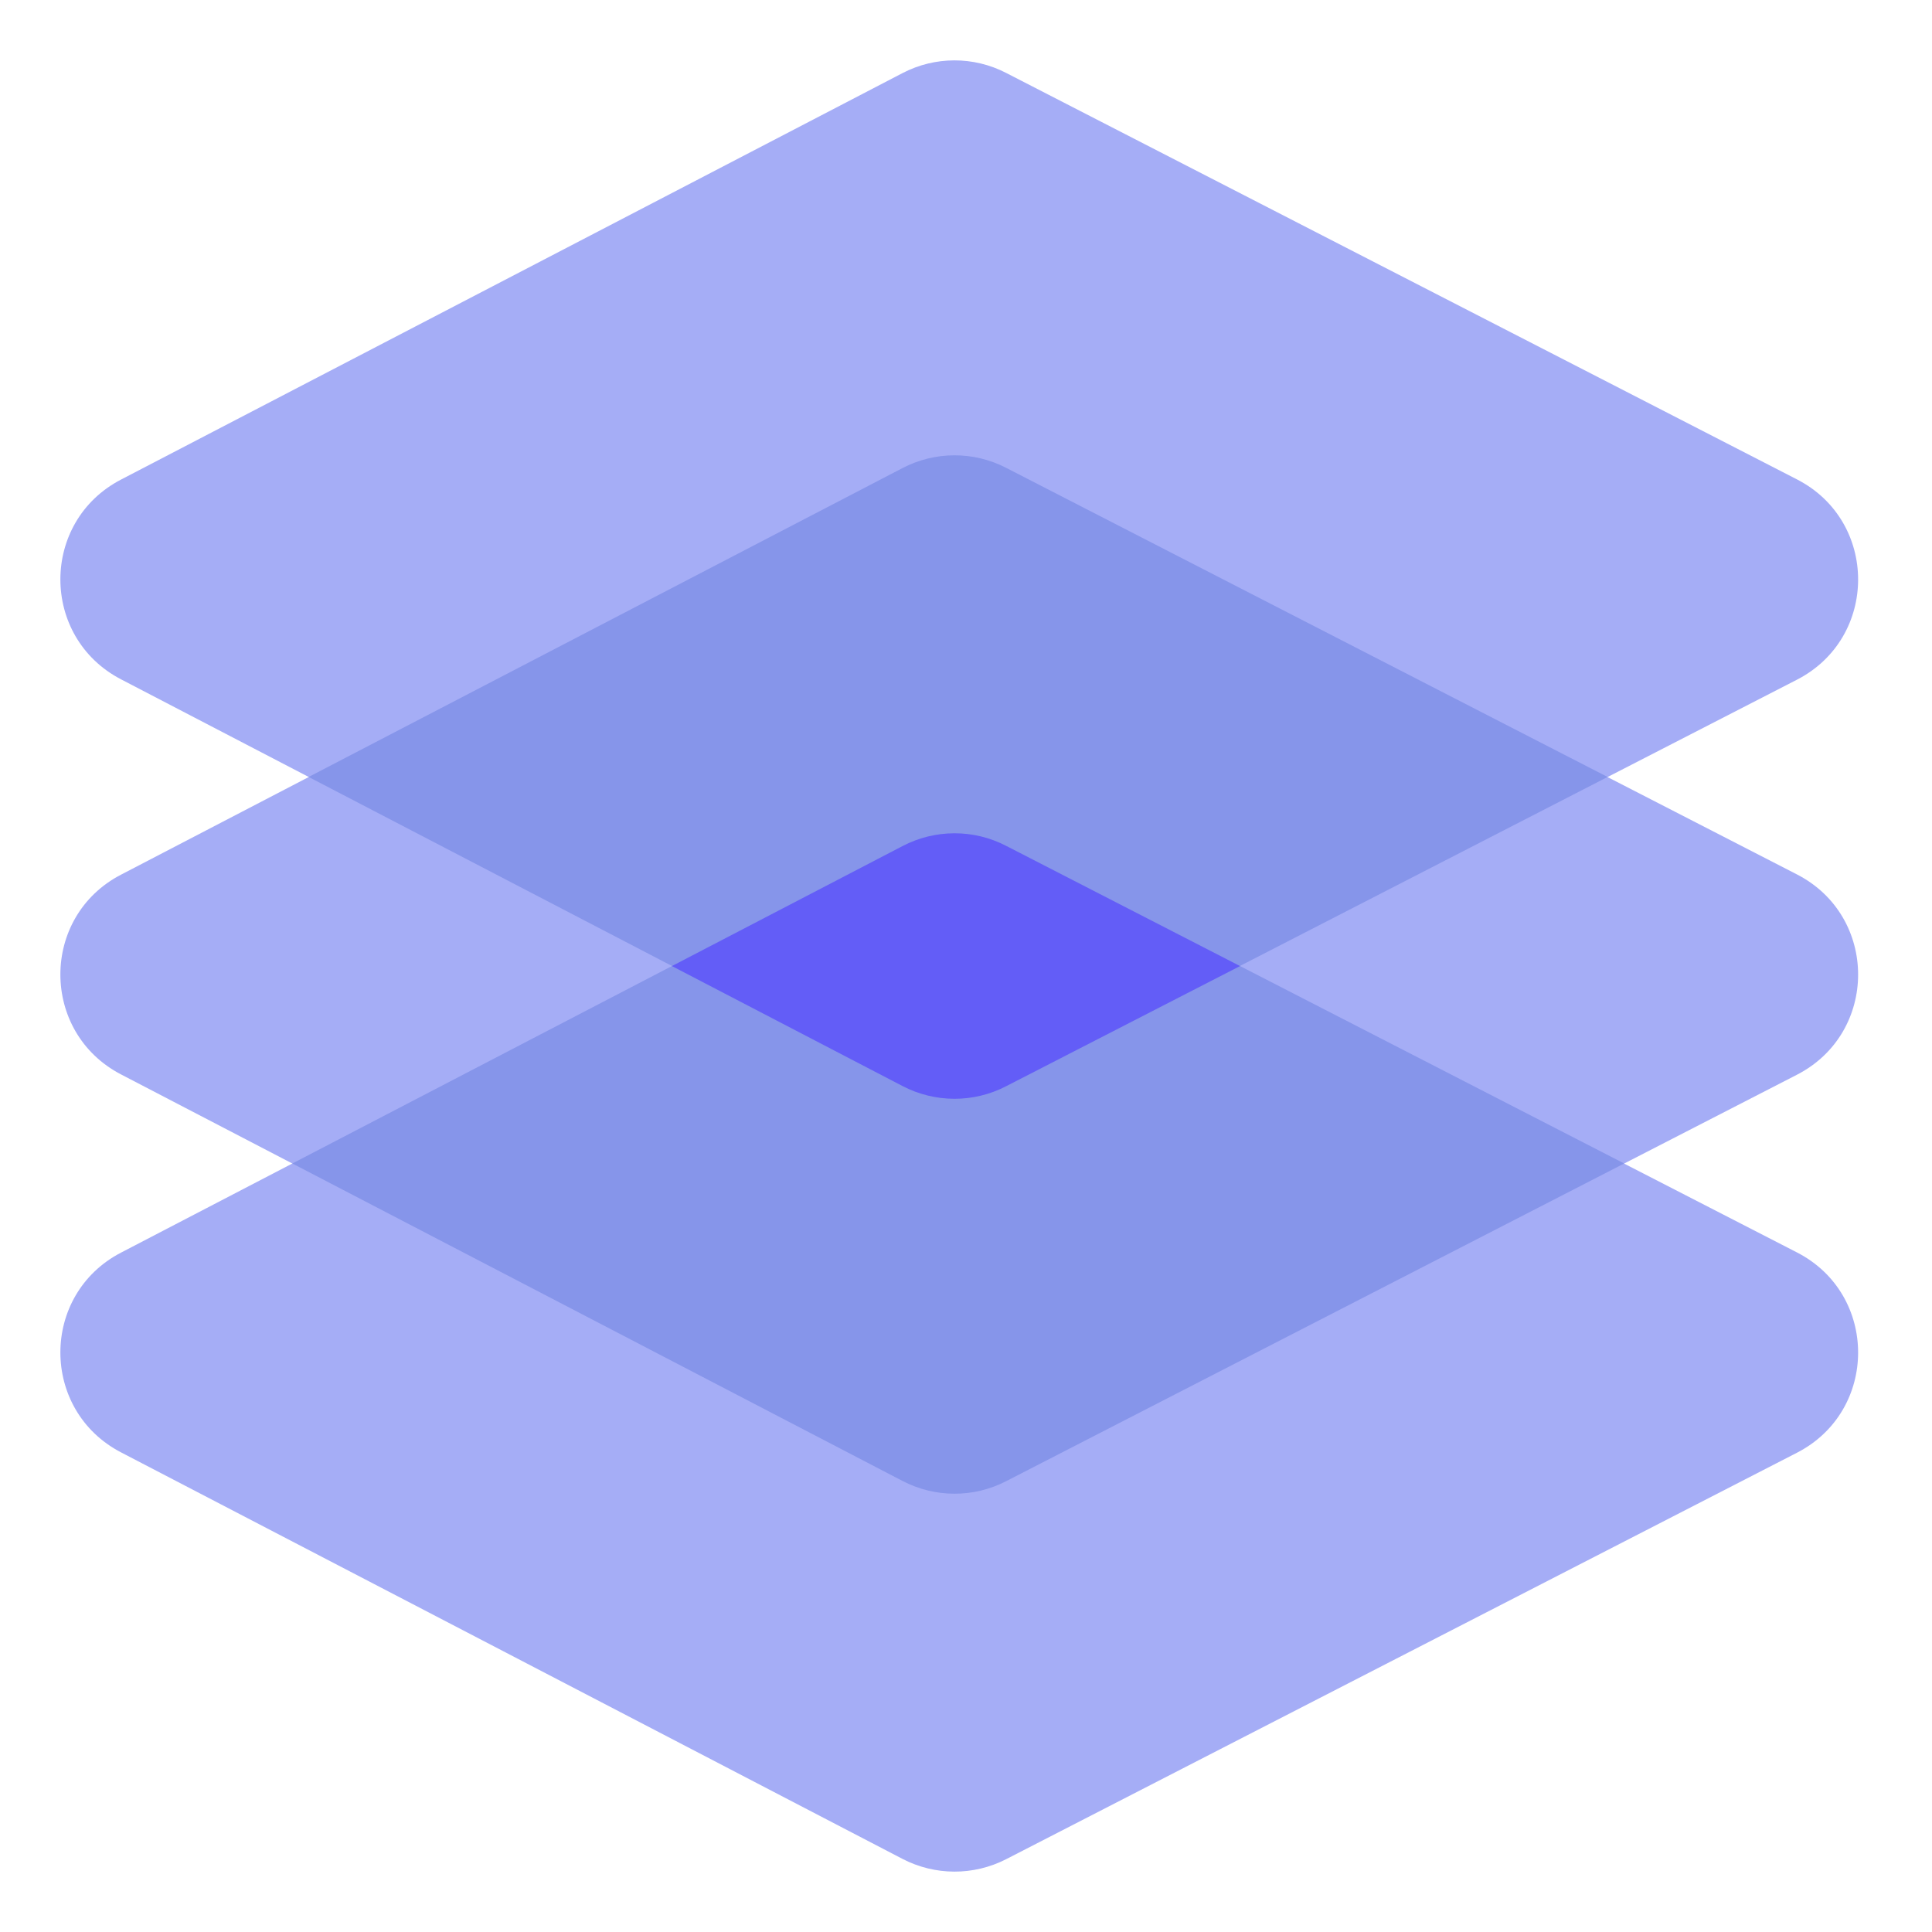
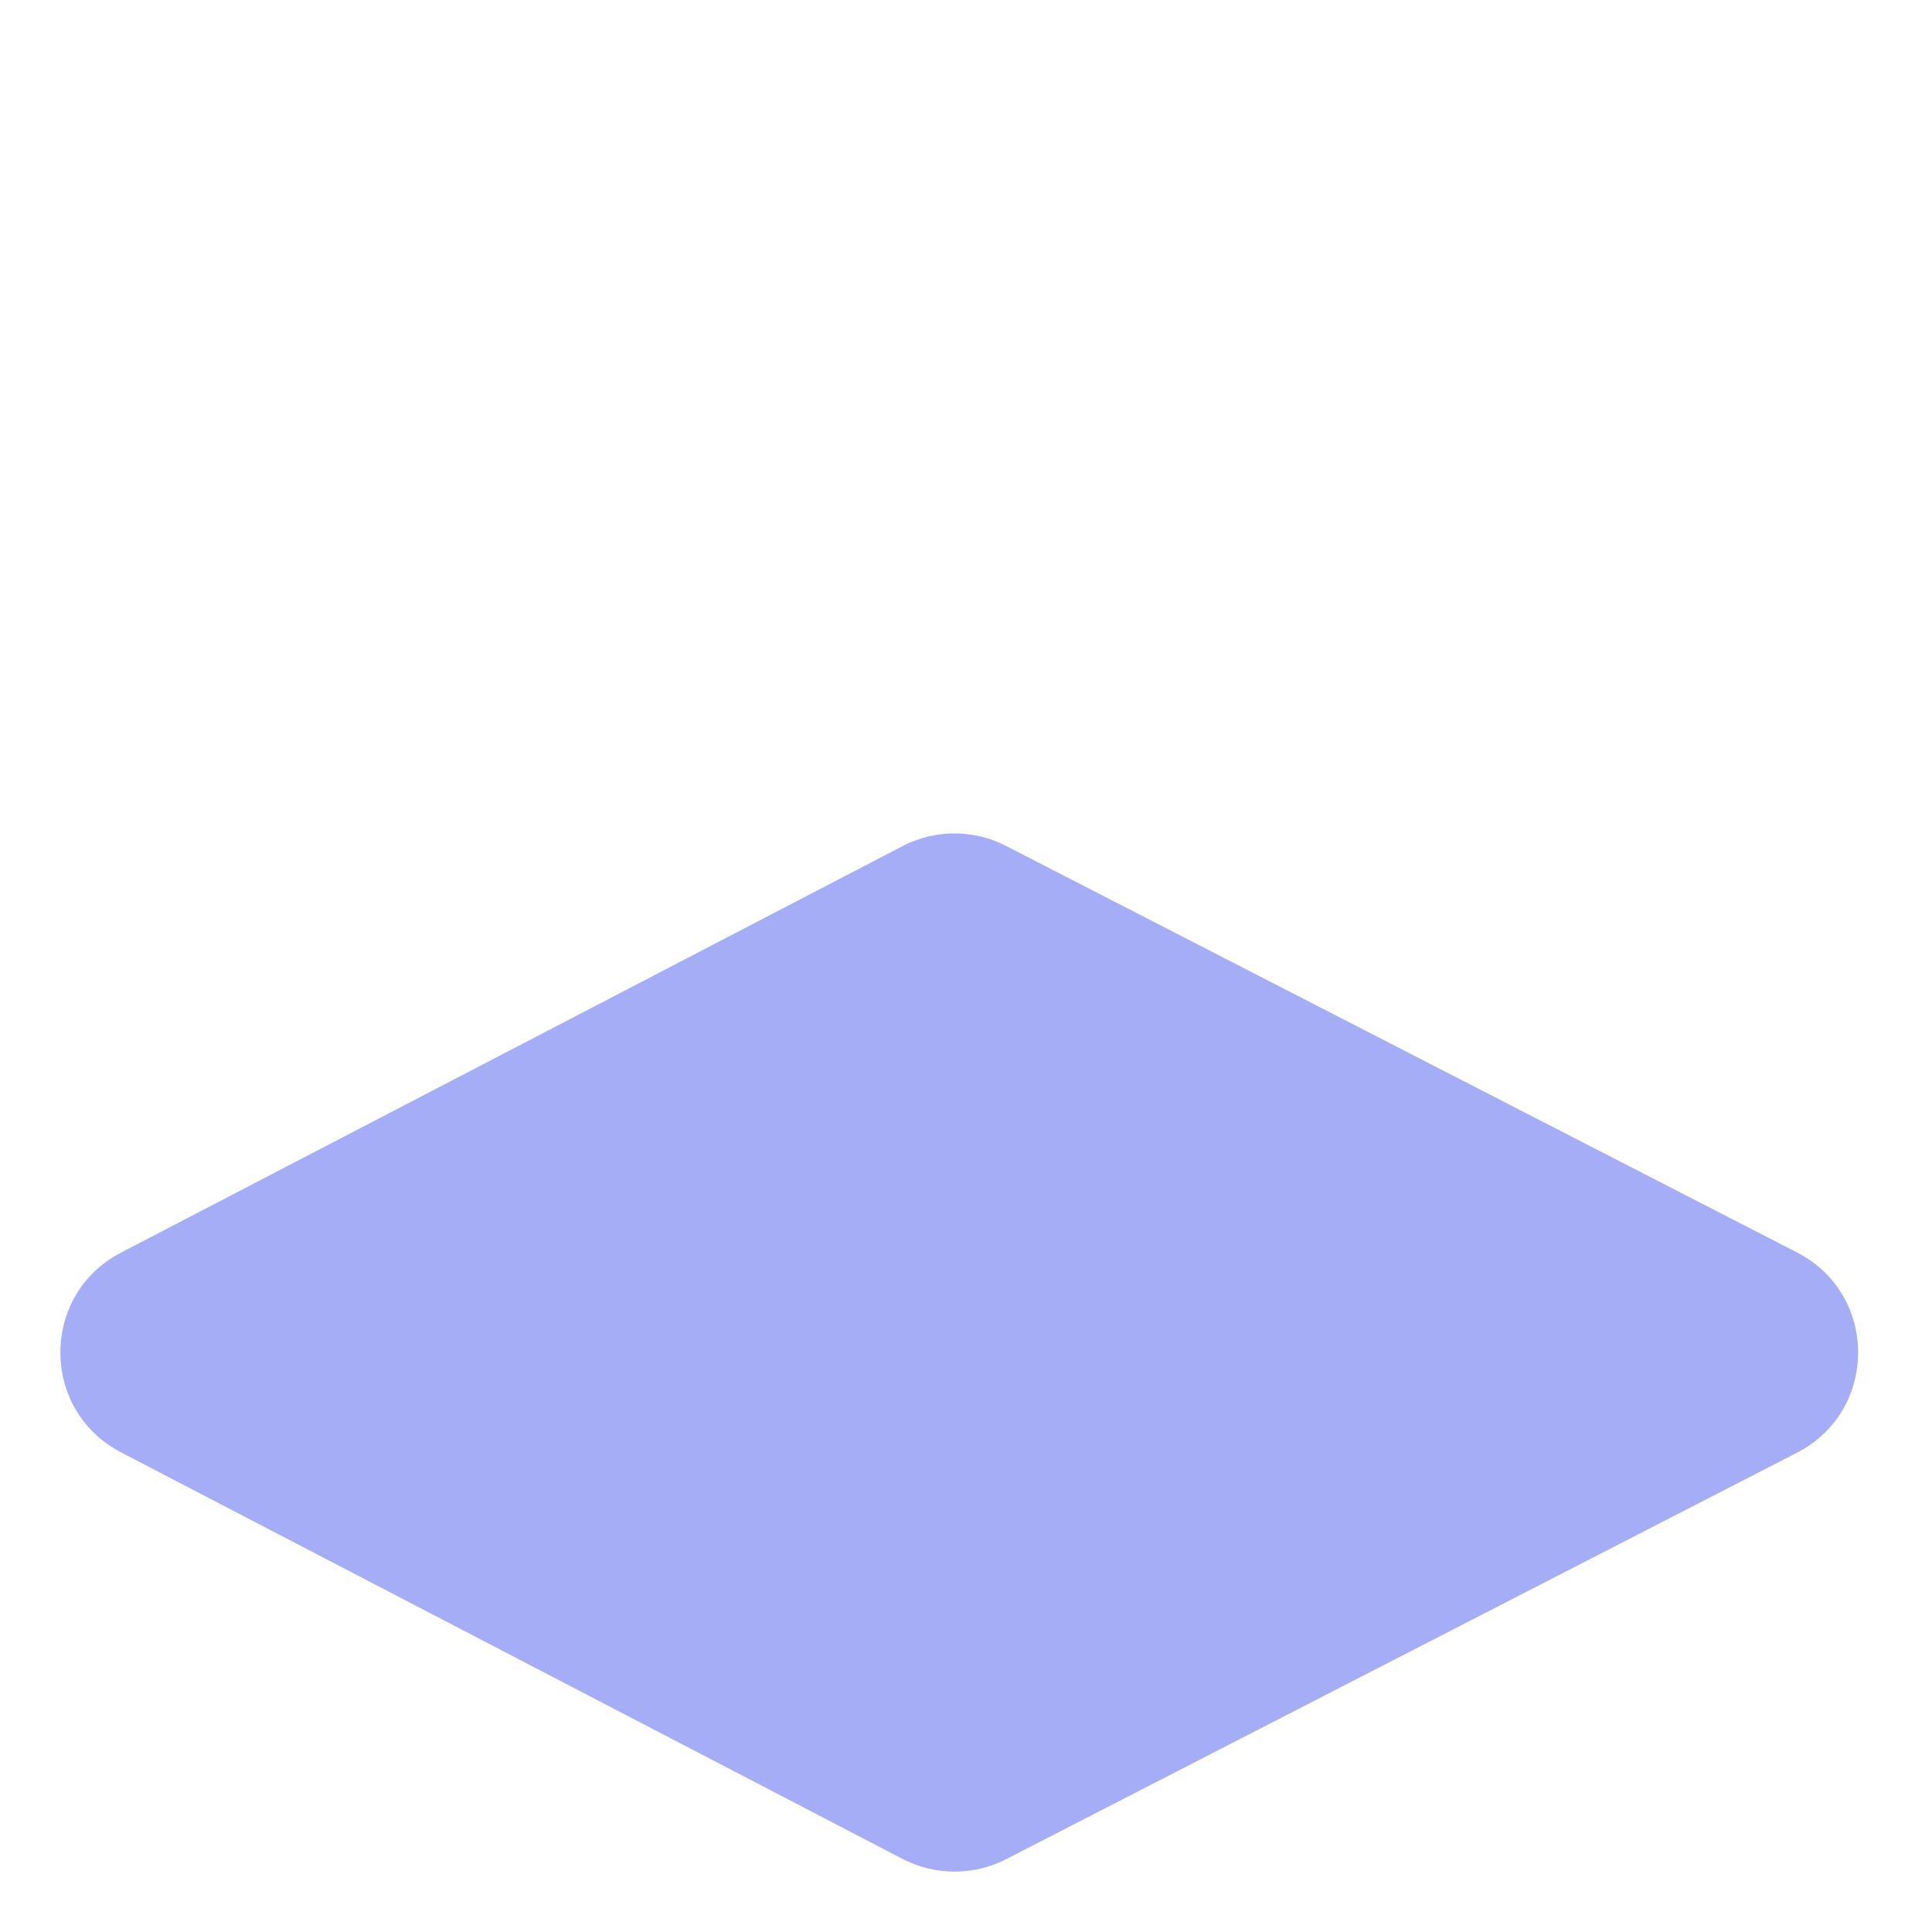
<svg xmlns="http://www.w3.org/2000/svg" width="32px" height="32px" viewBox="0 0 32 32" version="1.1">
  <title>Others</title>
  <g id="det门户" stroke="none" stroke-width="1" fill="none" fill-rule="evenodd">
    <g id="价格" transform="translate(-360, -3028)" fill-rule="nonzero">
      <g id="编组-2备份-27" transform="translate(360, 3004)">
        <g id="mine备份" transform="translate(0, 24)">
          <g id="编组" transform="translate(1, 1)">
            <path d="M13.95,29.79 L1.005,23.056 C-0.335,22.359 -0.335,20.443 1.005,19.747 L13.95,13.014 C14.487,12.735 15.126,12.734 15.663,13.011 L28.763,19.744 C30.114,20.437 30.114,22.368 28.763,23.062 L15.663,29.795 C15.125,30.07 14.487,30.068 13.95,29.79 L13.95,29.79 Z" id="路径" fill="#A5ADF6" />
-             <path d="M13.95,16.987 L1.005,10.252 C-0.335,9.555 -0.335,7.639 1.005,6.943 L13.95,0.21 C14.487,-0.069 15.126,-0.07 15.663,0.207 L28.763,6.94 C30.114,7.633 30.114,9.564 28.763,10.258 L15.663,16.991 C15.125,17.268 14.487,17.266 13.95,16.987 L13.95,16.987 Z" id="路径" fill="#A5ADF6" />
-             <path d="M13.95,23.529 L1.005,16.796 C-0.335,16.099 -0.335,14.182 1.005,13.487 L13.95,6.753 C14.487,6.475 15.126,6.473 15.663,6.75 L28.763,13.483 C30.114,14.177 30.114,16.107 28.763,16.801 L15.663,23.534 C15.125,23.81 14.487,23.808 13.95,23.529 L13.95,23.529 Z" id="路径" fill="#A5ADF6" />
-             <path d="M13.95,13.013 L3.842,18.271 L13.95,23.53 C14.487,23.809 15.126,23.811 15.663,23.534 L25.902,18.271 L15.663,13.009 C15.126,12.731 14.487,12.733 13.95,13.013 Z" id="路径" fill="#8695EA" />
-             <path d="M13.95,6.752 L4.112,11.869 L13.95,16.987 C14.487,17.266 15.126,17.268 15.663,16.991 L25.627,11.869 L15.663,6.748 C15.125,6.471 14.487,6.473 13.95,6.752 Z" id="路径" fill="#8695EA" />
-             <path d="M13.95,13.013 L10.129,15.001 L13.95,16.989 C14.487,17.268 15.126,17.27 15.663,16.992 L19.539,15.001 L15.663,13.009 C15.126,12.731 14.487,12.733 13.95,13.013 Z" id="路径" fill="#635DF7" />
          </g>
        </g>
      </g>
    </g>
  </g>
</svg>